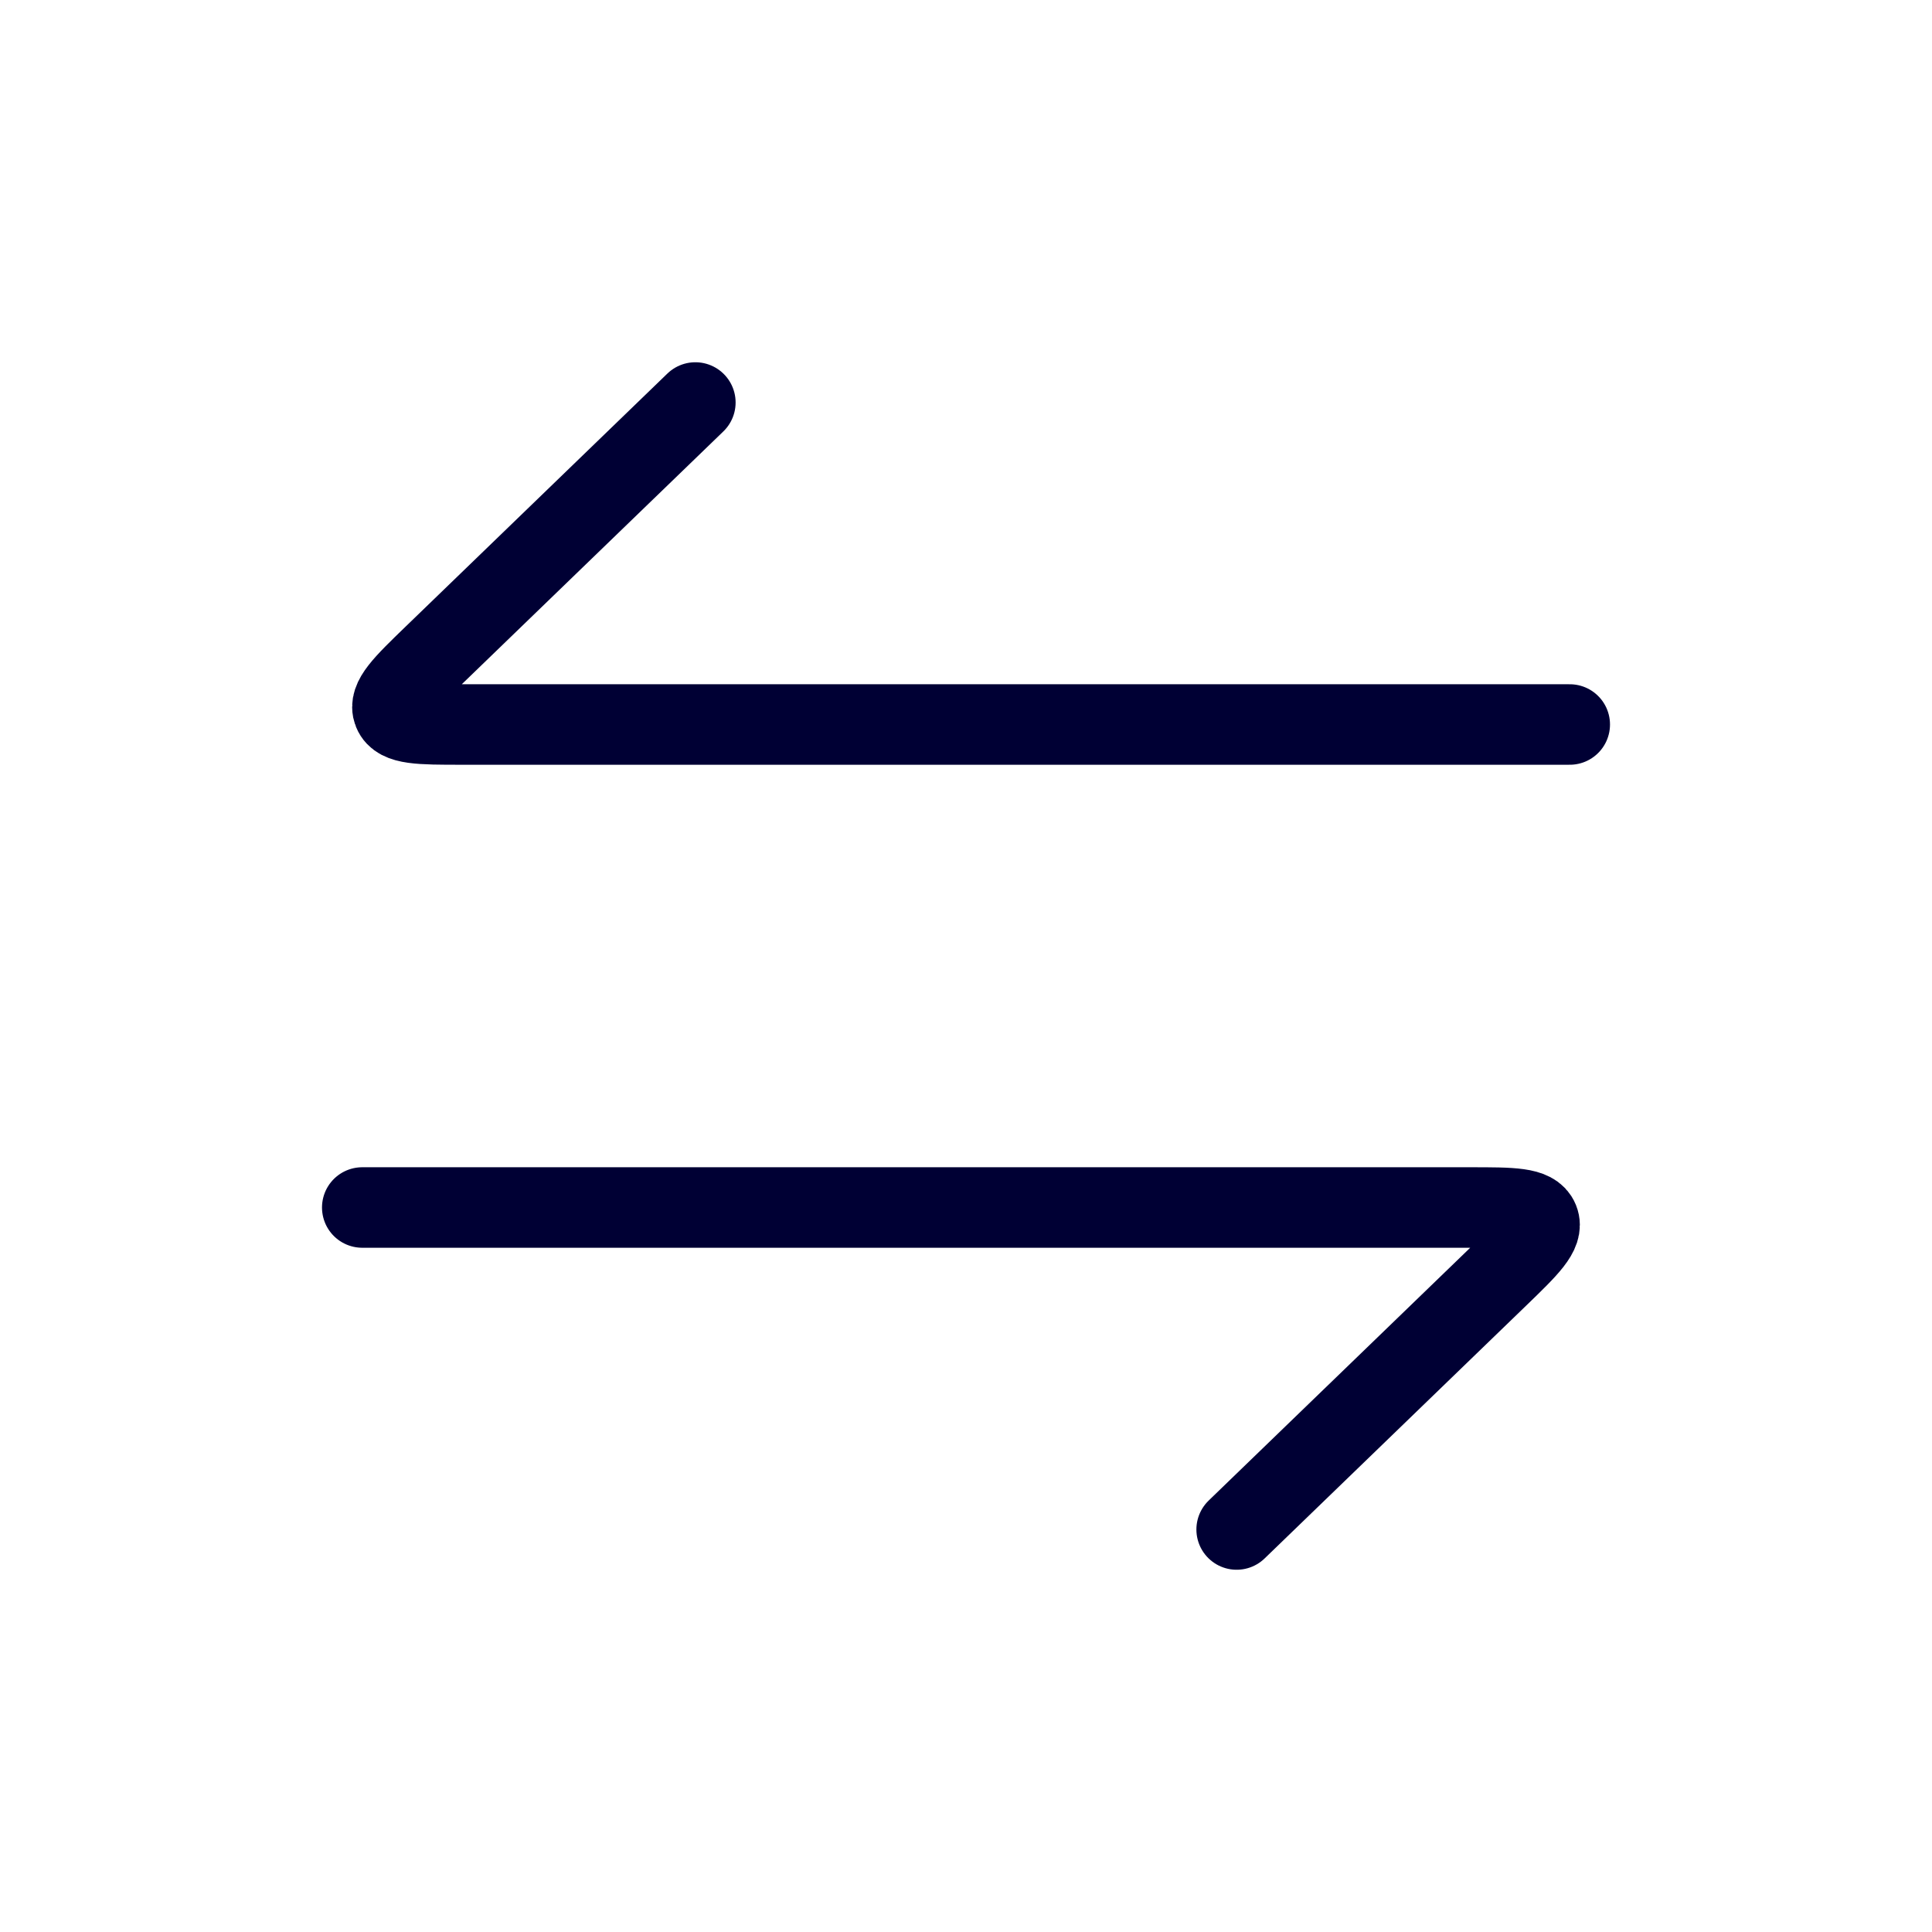
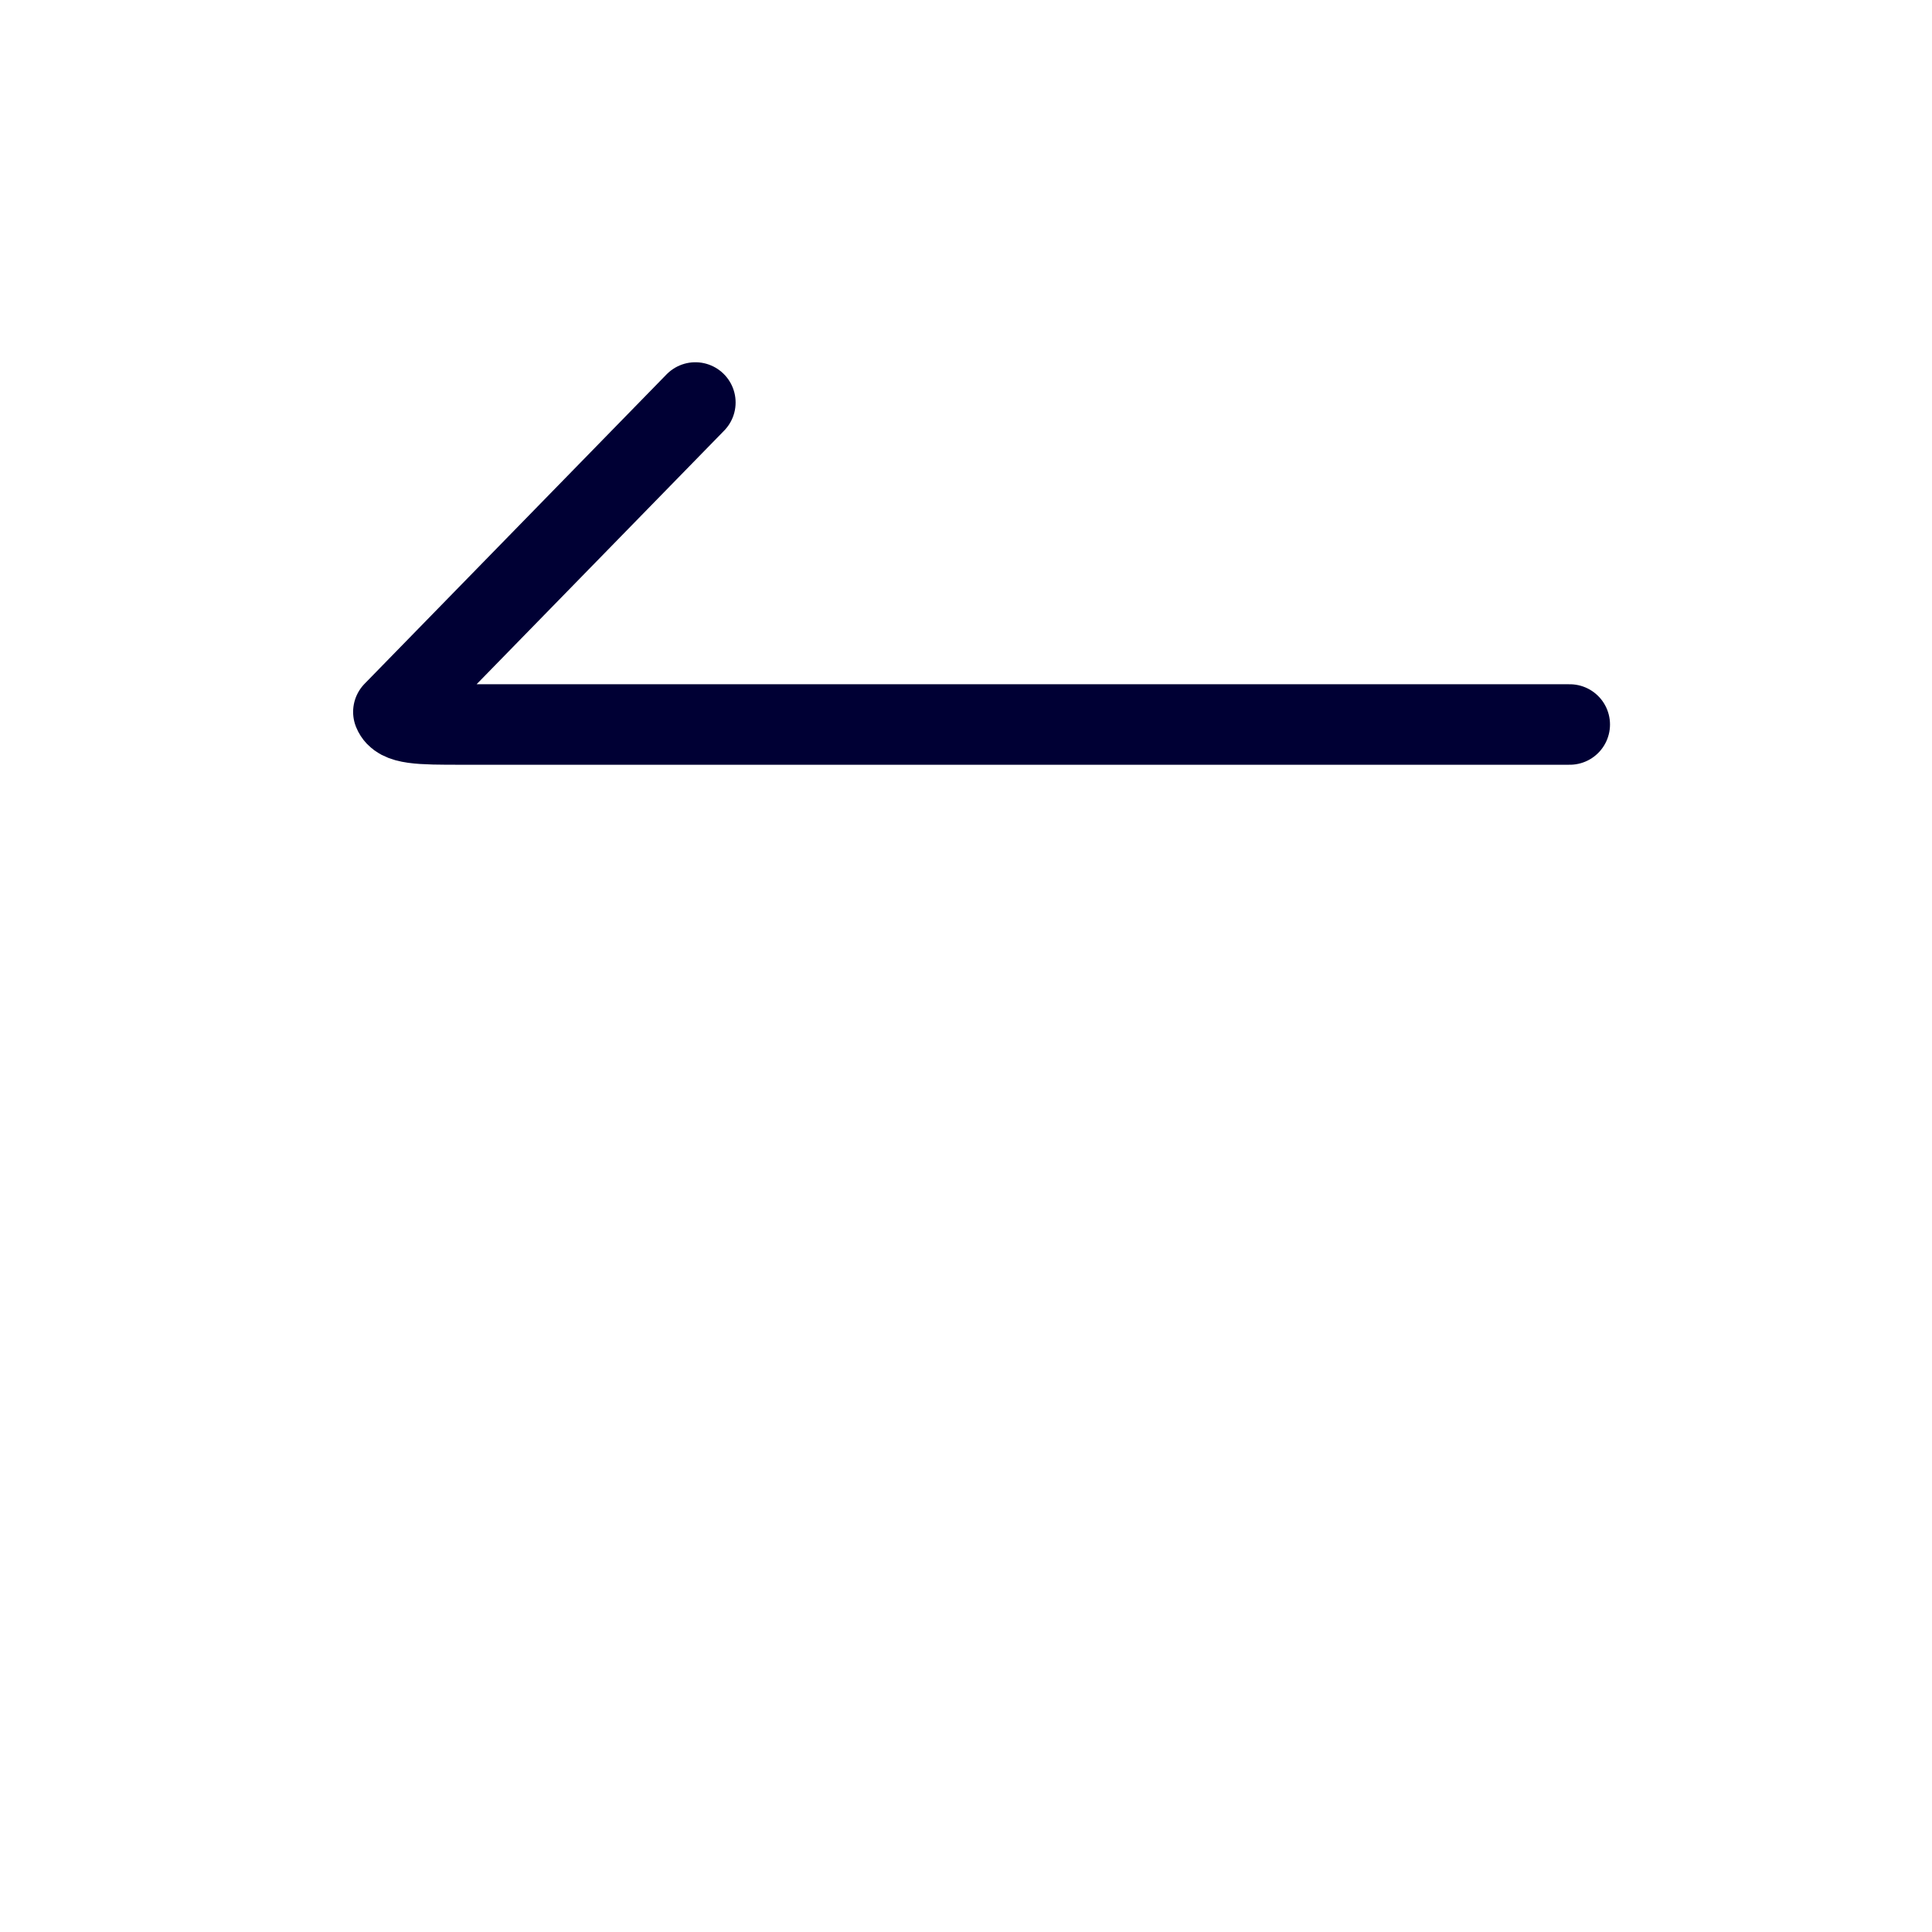
<svg xmlns="http://www.w3.org/2000/svg" width="48" height="48" viewBox="0 0 48 48" fill="none">
-   <path d="M39 18H11.473C10.424 18 9.899 18 9.773 17.687C9.647 17.375 10.024 17.01 10.778 16.281L17.276 10" stroke="#000034" stroke-width="2" stroke-linecap="round" stroke-linejoin="round" />
-   <path d="M9 30H36.527C37.576 30 38.1 30 38.227 30.313C38.353 30.625 37.976 30.99 37.222 31.719L30.724 38" stroke="#000034" stroke-width="2" stroke-linecap="round" stroke-linejoin="round" />
+   <path d="M39 18H11.473C10.424 18 9.899 18 9.773 17.687L17.276 10" stroke="#000034" stroke-width="2" stroke-linecap="round" stroke-linejoin="round" />
</svg>